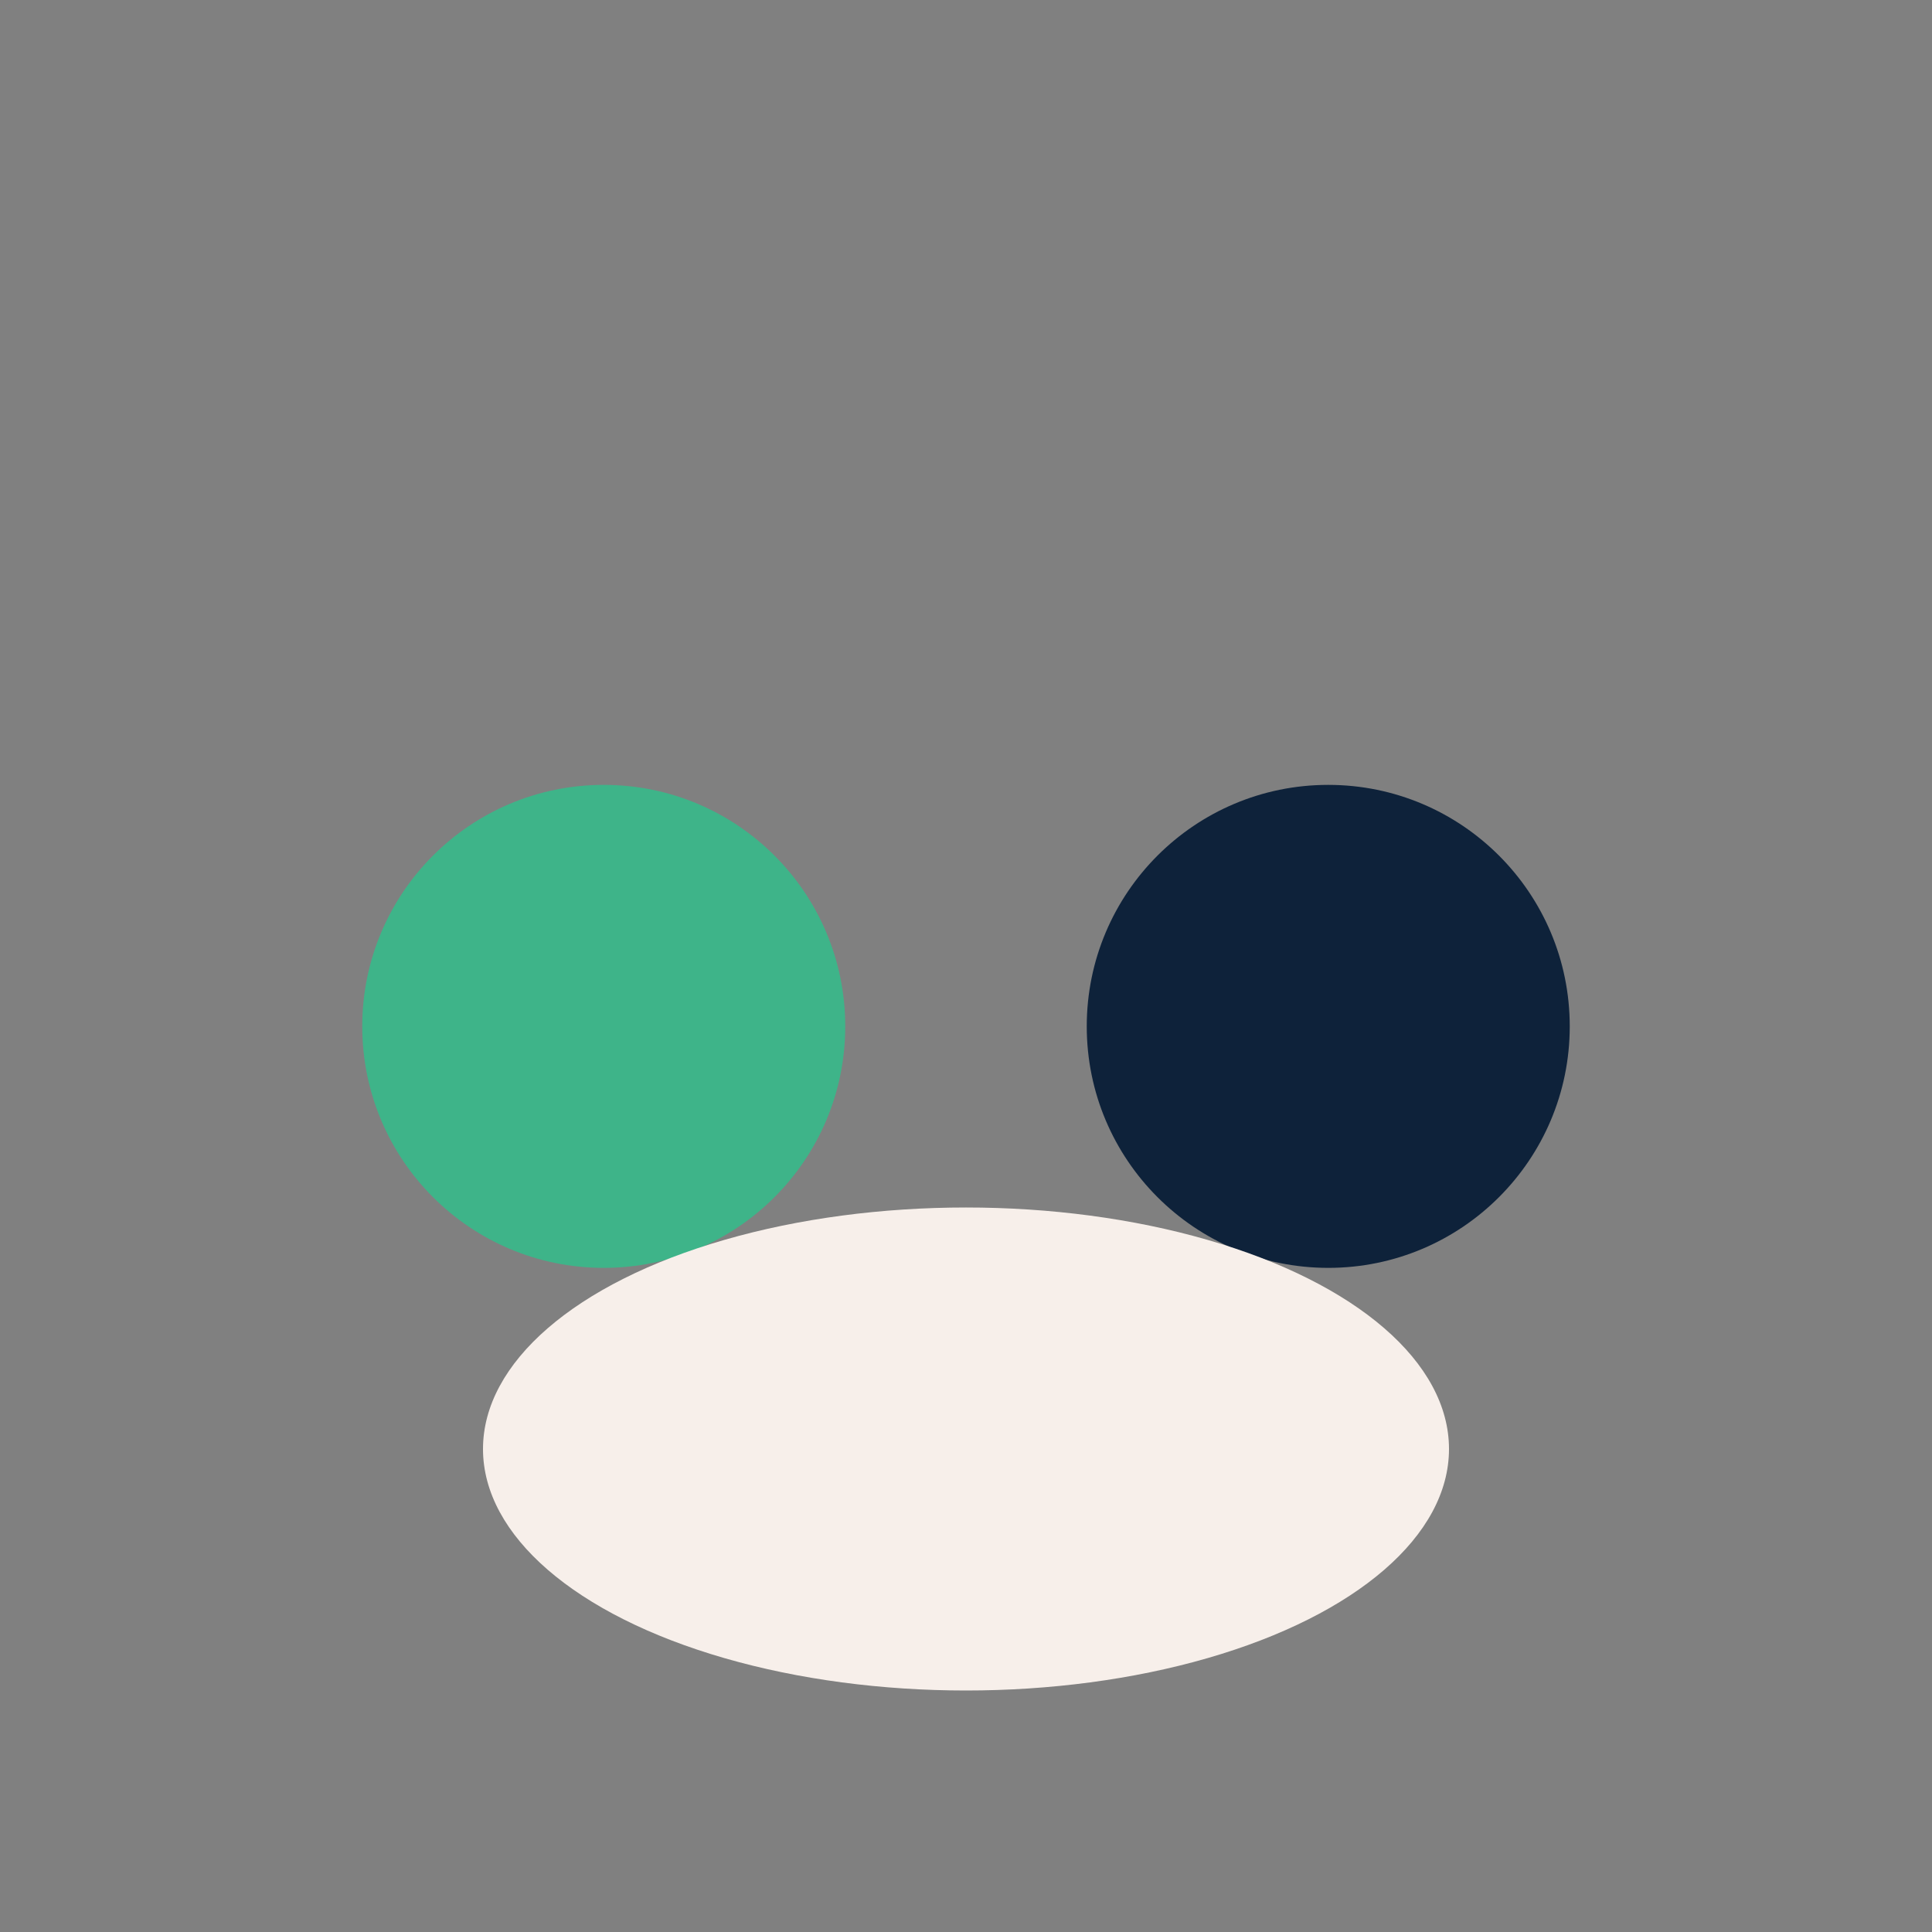
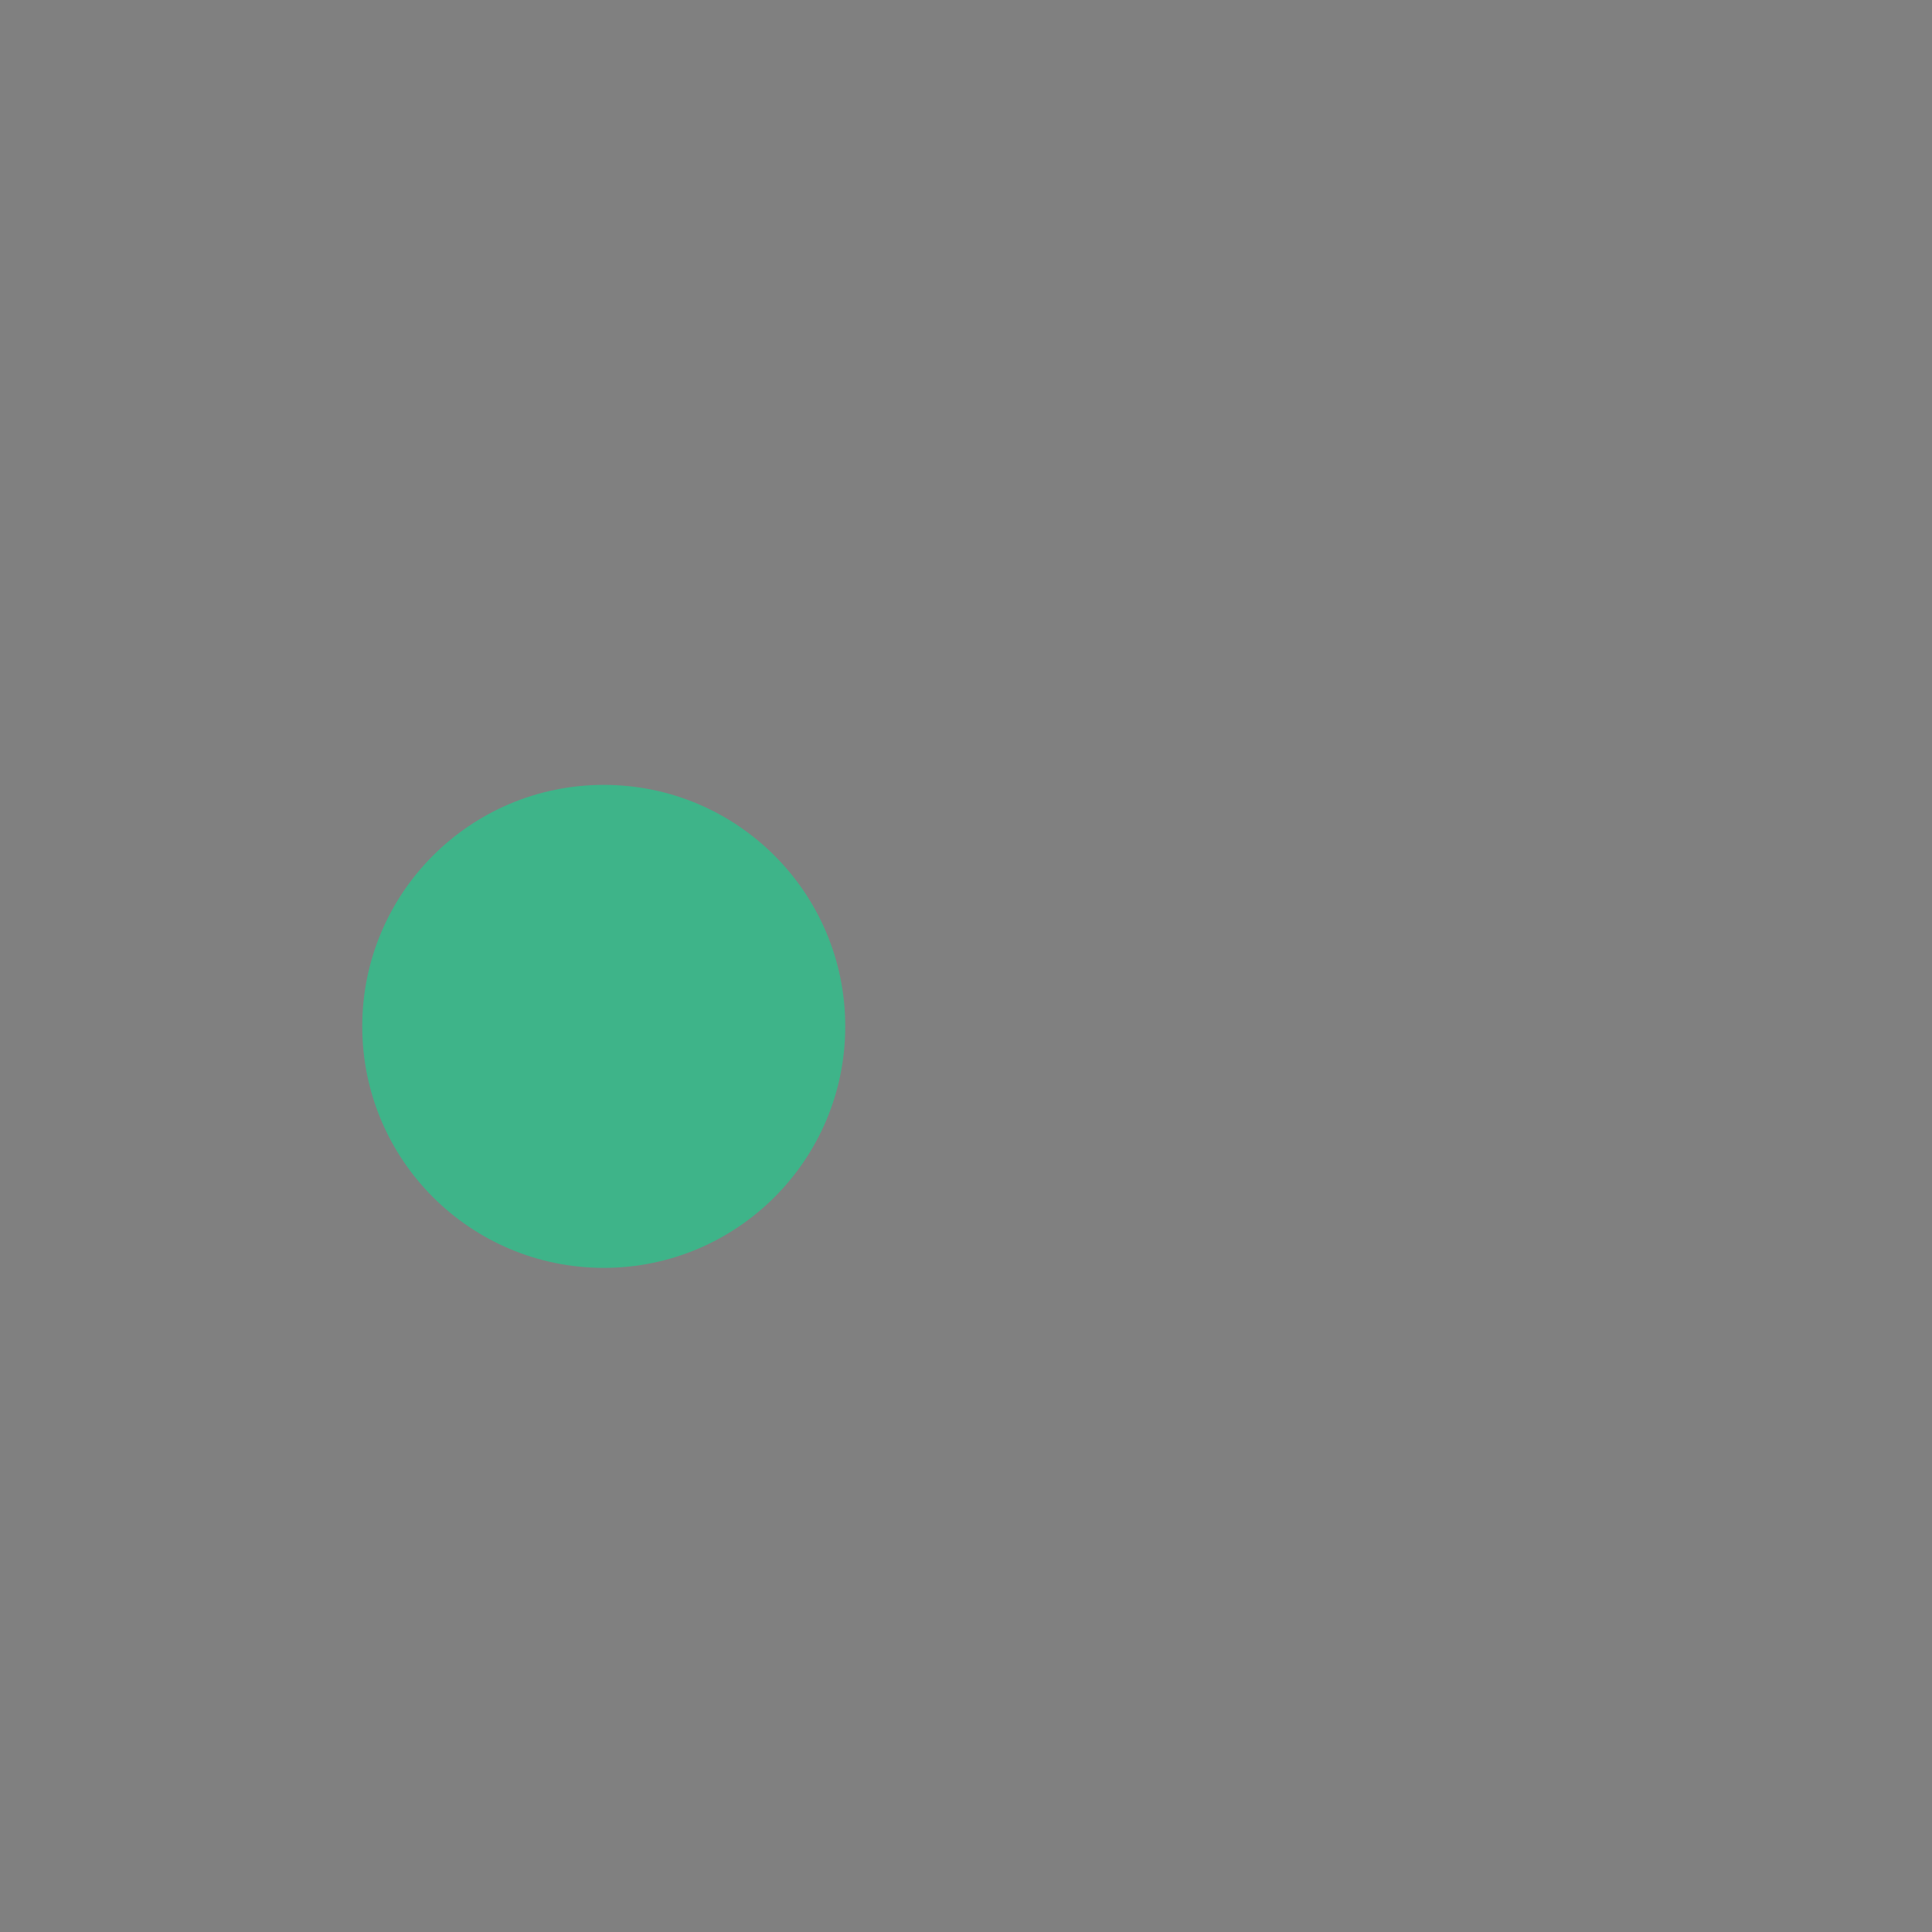
<svg xmlns="http://www.w3.org/2000/svg" width="32" height="32" viewBox="0 0 32 32">
  <rect x="0" y="0" width="32" height="32" fill="#808080" stroke="none" />
  <circle cx="10" cy="17" r="4" fill="#3EB489" />
-   <circle cx="22" cy="17" r="4" fill="#0E223A" />
-   <ellipse cx="16" cy="24" rx="8" ry="4" fill="#F7EFEA" />
</svg>